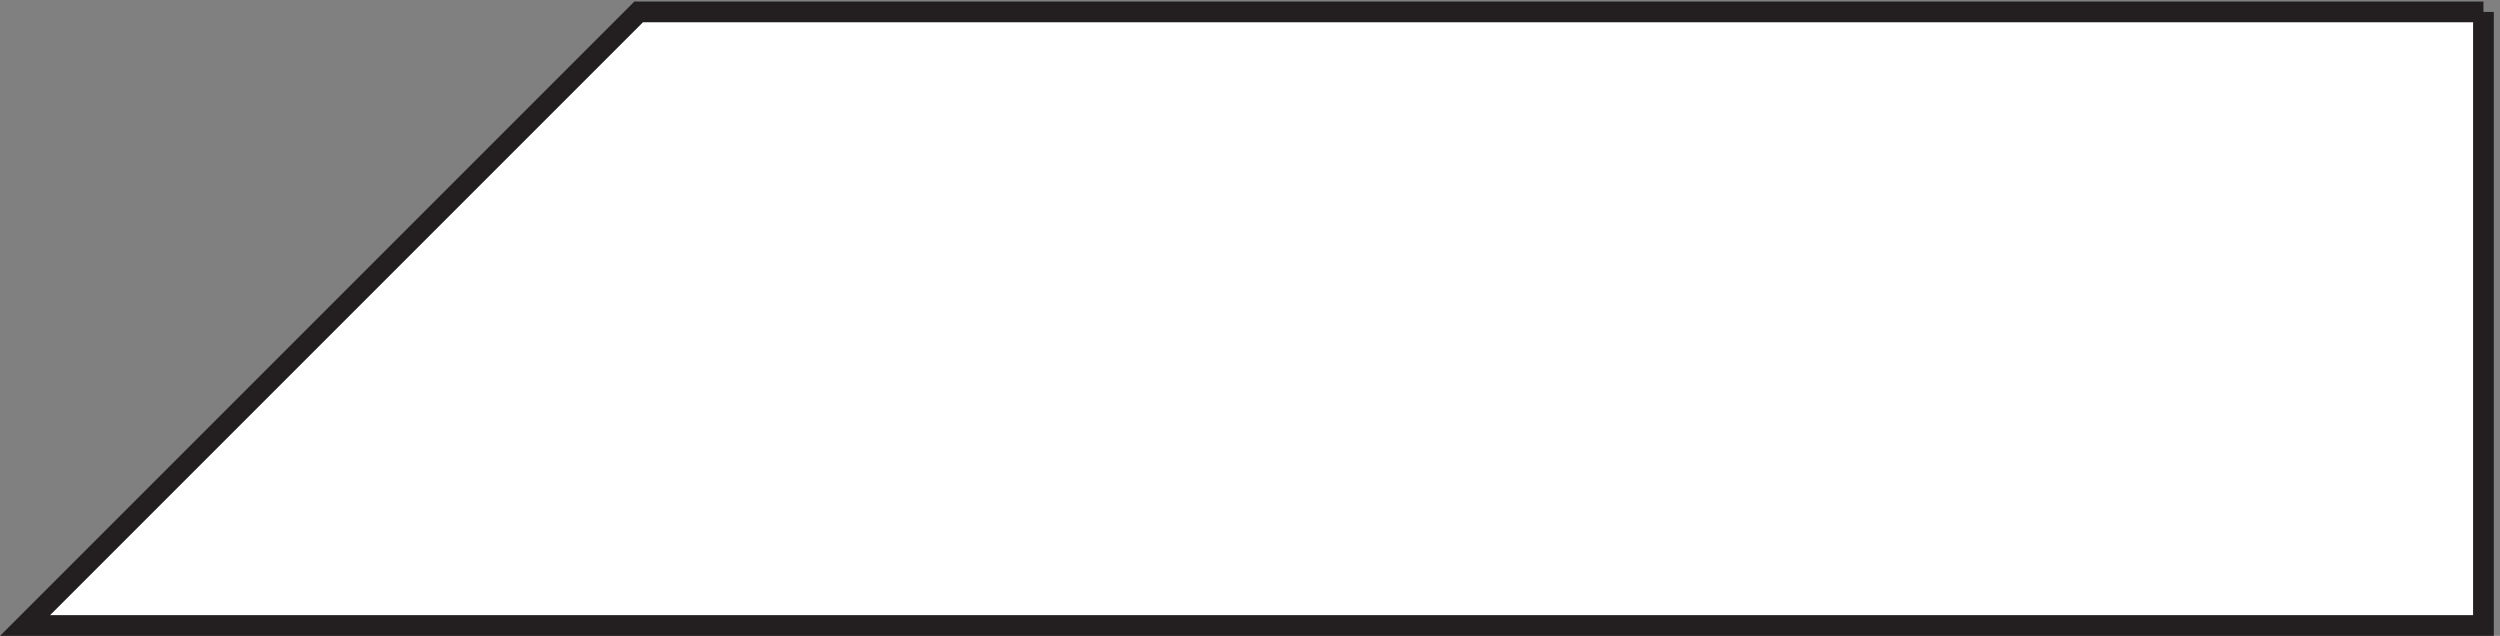
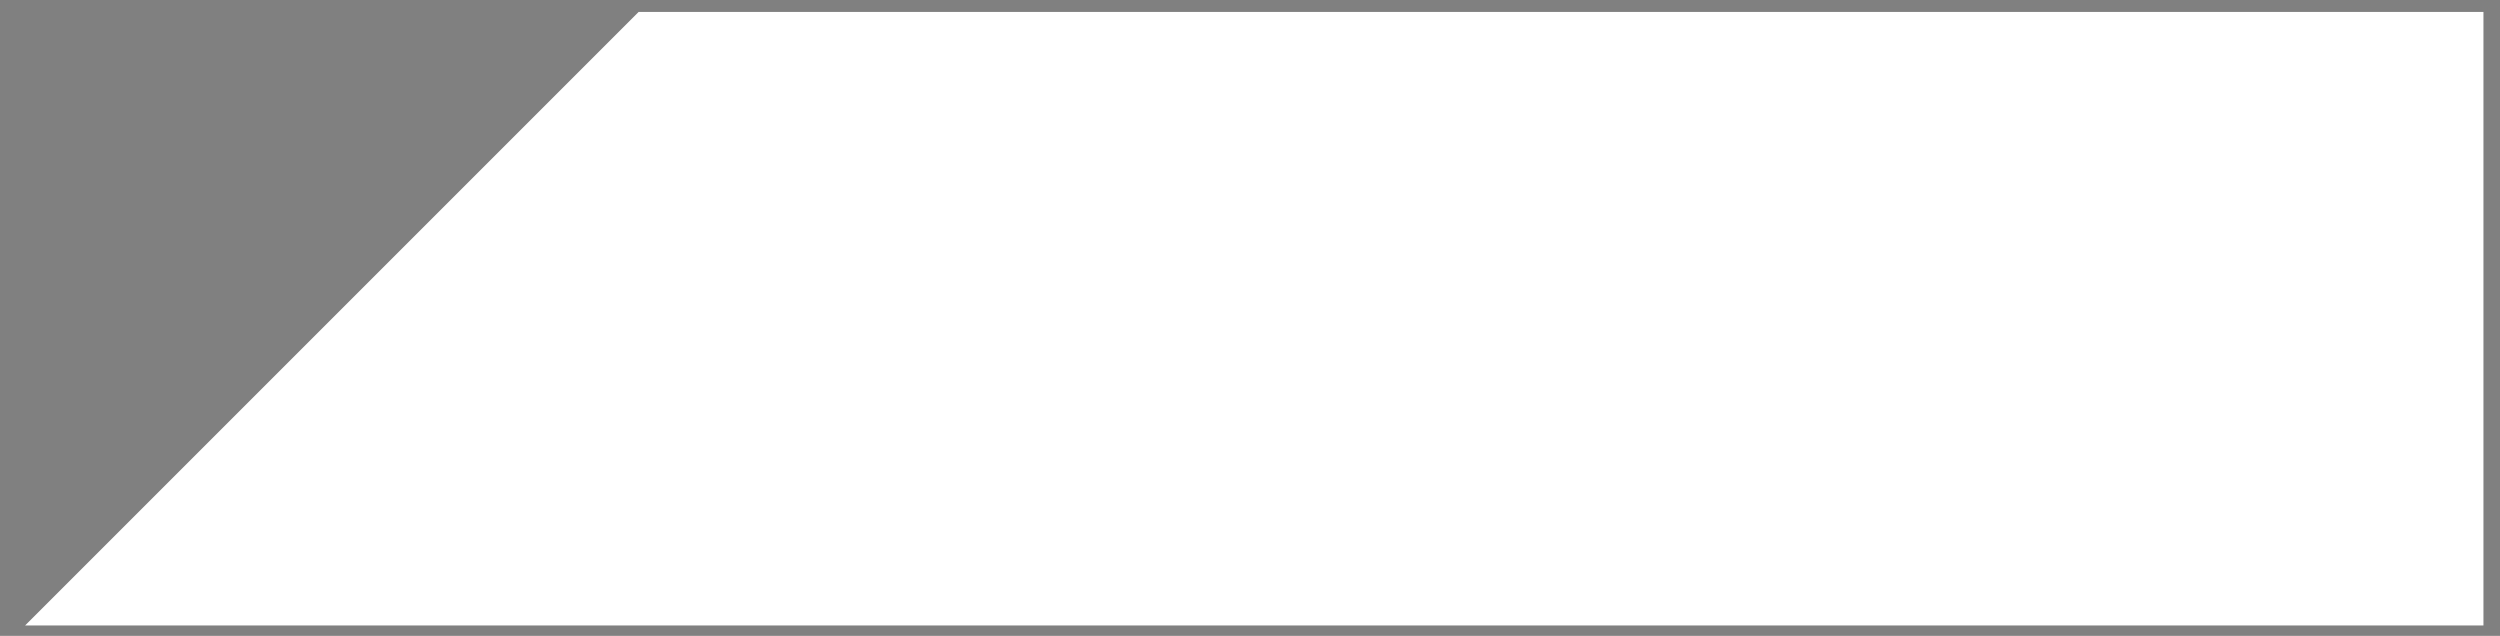
<svg xmlns="http://www.w3.org/2000/svg" xml:space="preserve" width="120.307" height="30.6">
  <rect width="100%" height="100%" fill="#808080" stroke="none" />
  <path d="M889.5 222H222L0 0h889.5v222" style="fill:#fff;fill-opacity:1;fill-rule:evenodd;stroke:none" transform="matrix(.133 0 0 -.133 1.207 30.1)" />
-   <path d="M889.5 222H222L0 0h889.5v222" style="fill:none;stroke:#231f20;stroke-width:7.5;stroke-linecap:butt;stroke-linejoin:miter;stroke-miterlimit:10;stroke-dasharray:none;stroke-opacity:1" transform="matrix(.133 0 0 -.133 1.207 30.1)" />
</svg>